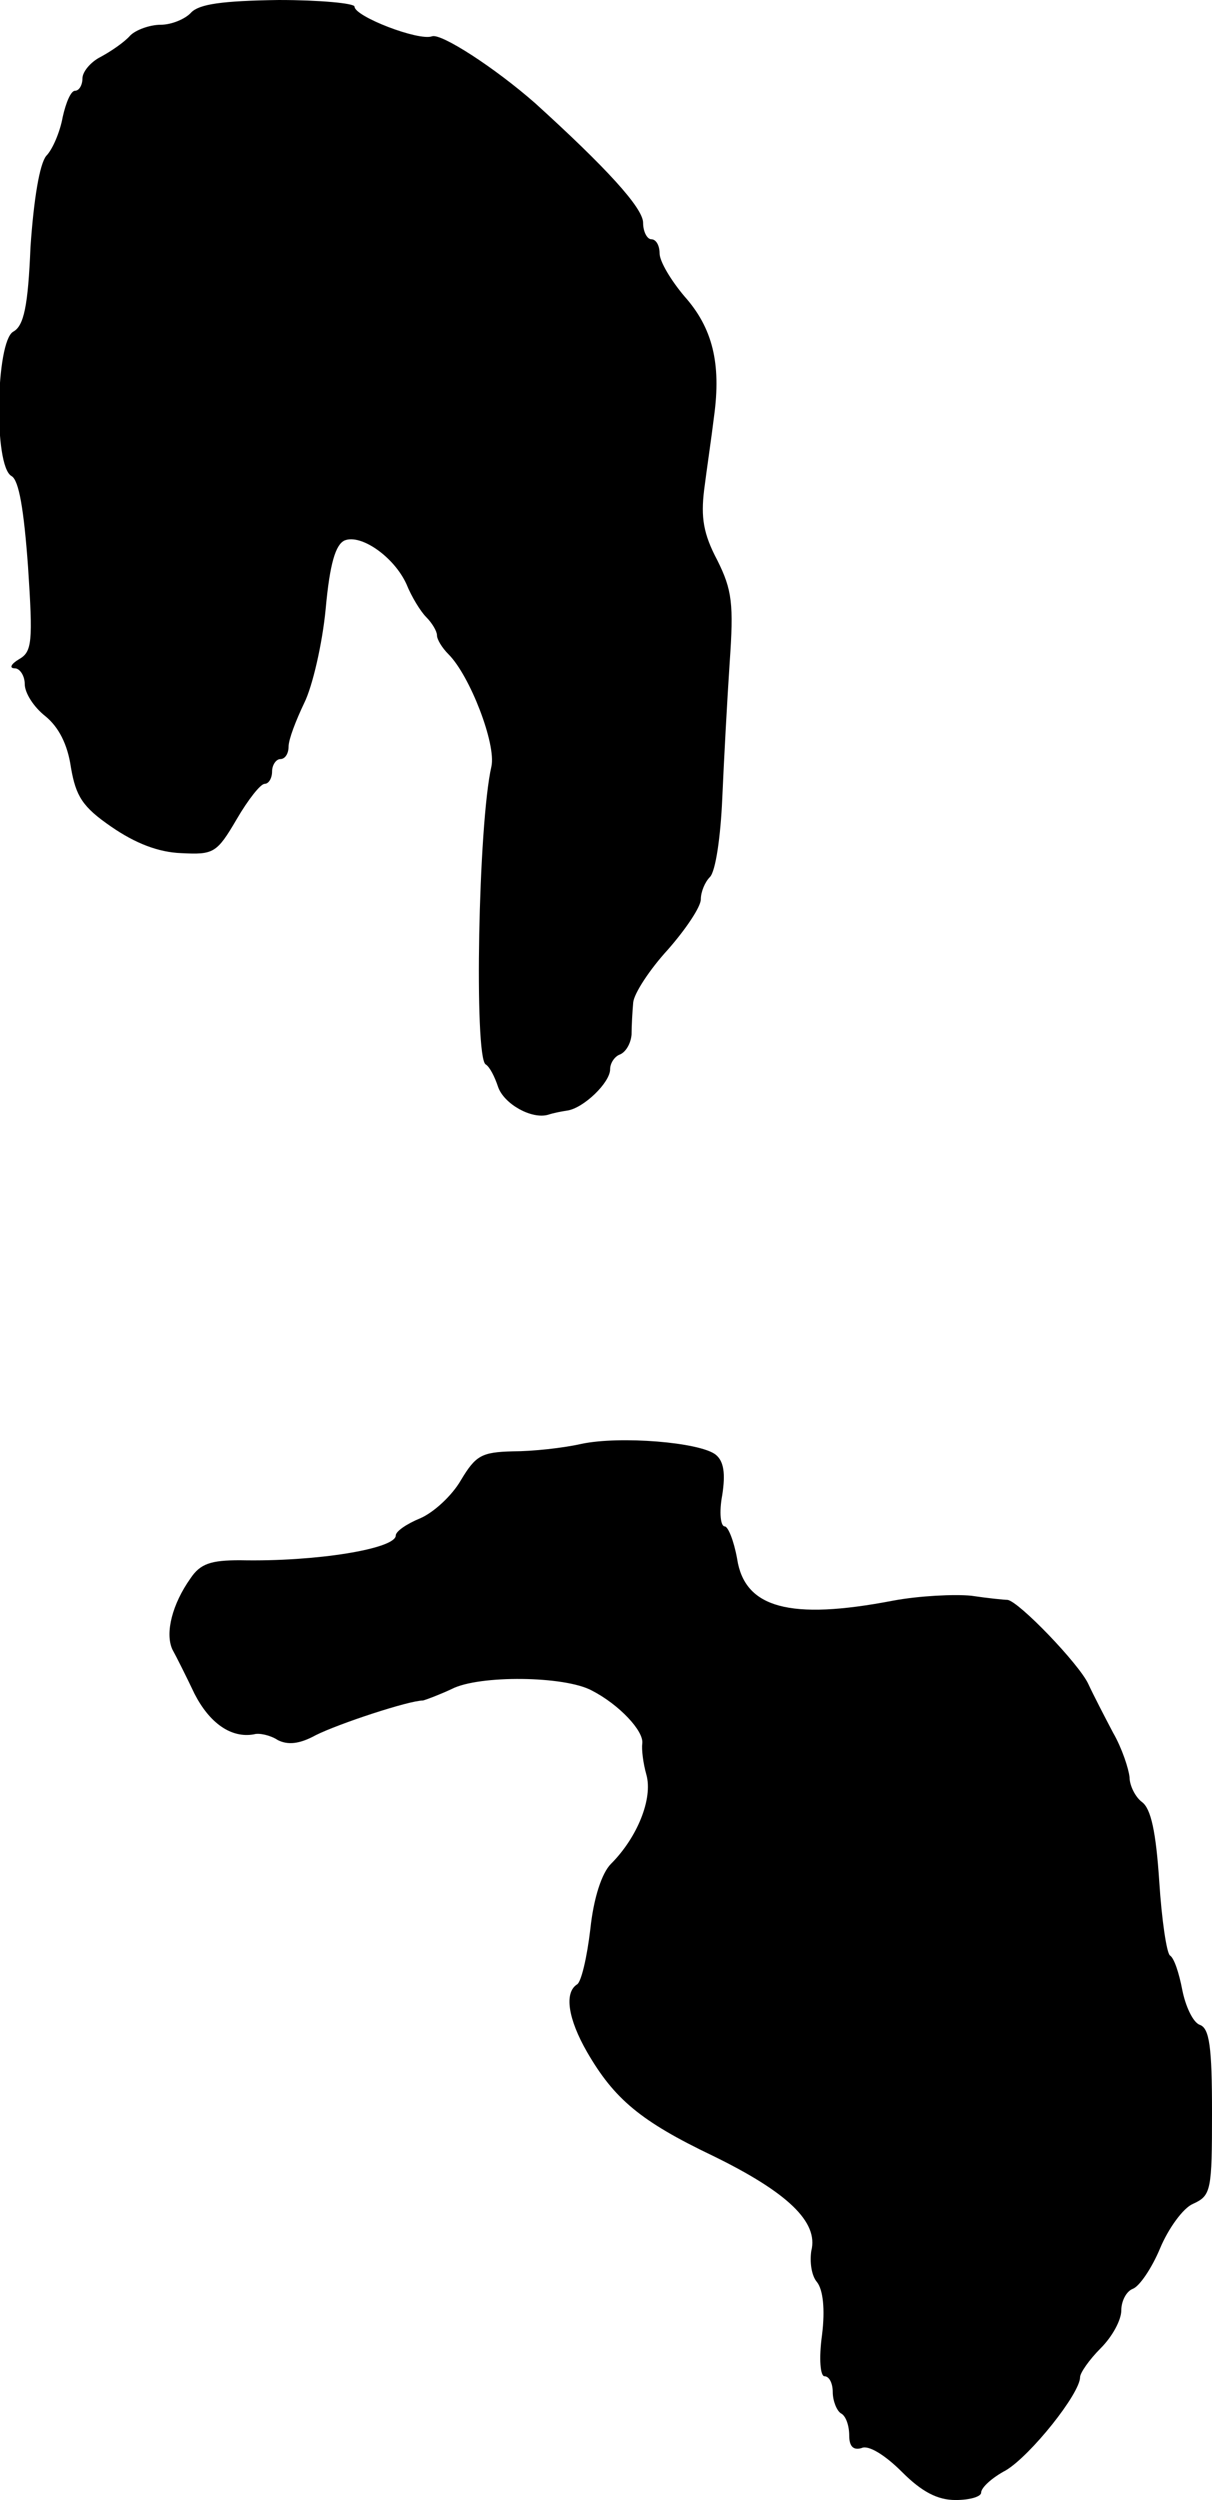
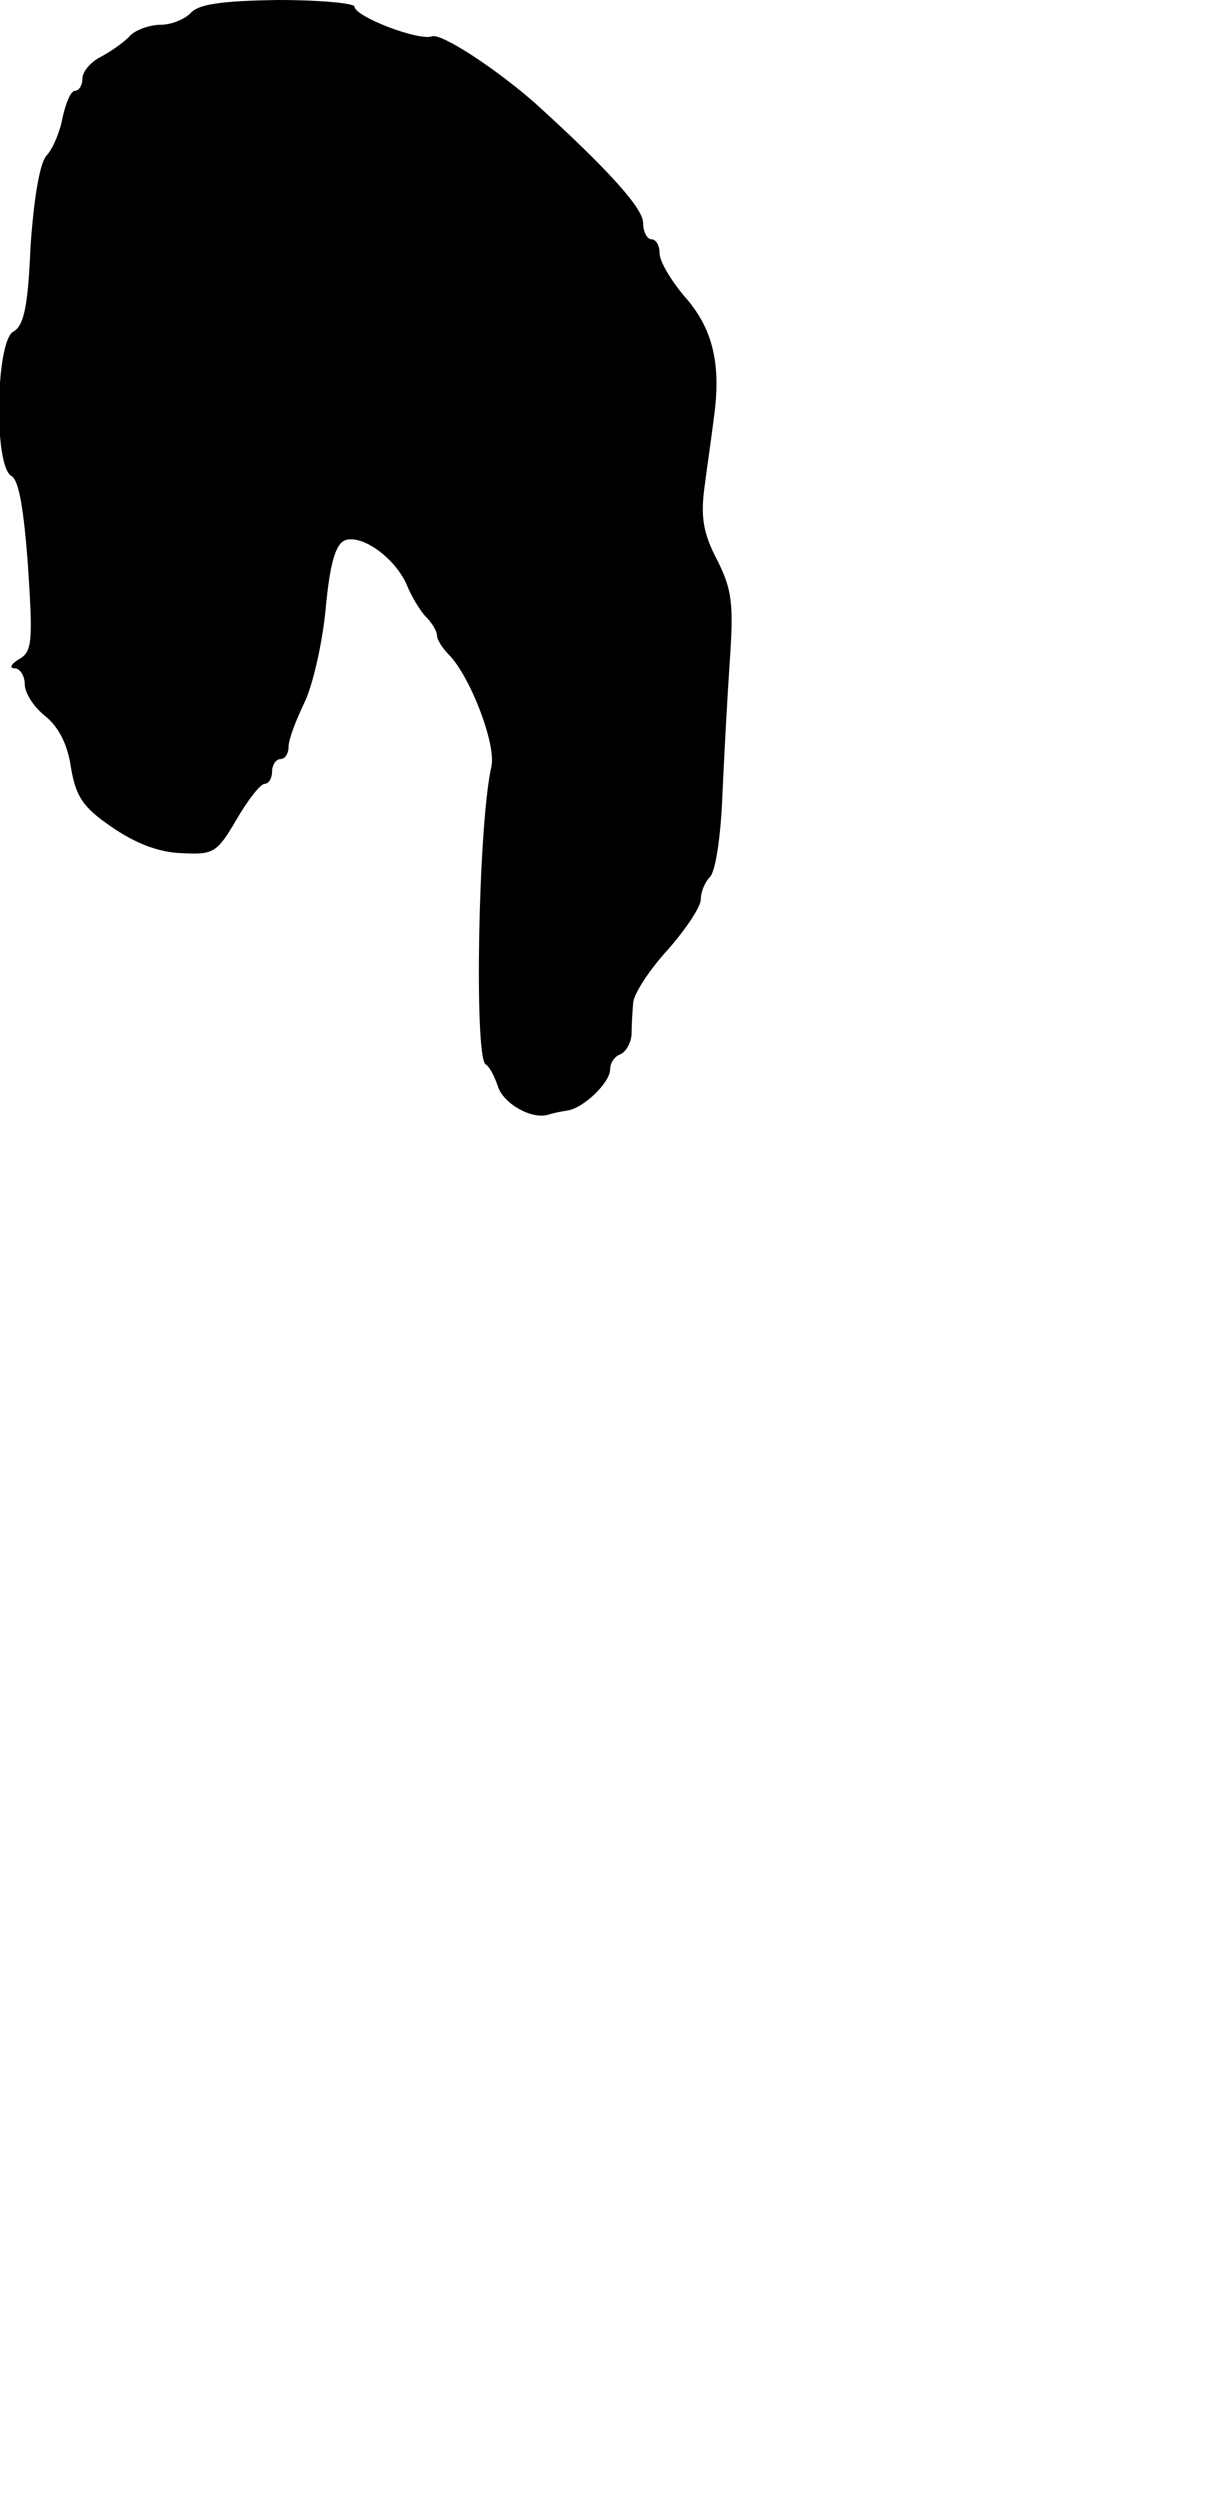
<svg xmlns="http://www.w3.org/2000/svg" version="1.0" width="147pt" height="303pt" viewBox="0 0 147 303" preserveAspectRatio="xMidYMid meet">
  <g transform="translate(0,303) scale(0.1,-0.1)" fill="#000000" stroke="none">
    <path d="M232 3015 c-7 -8 -24 -15 -37 -15 -13 0 -30 -6 -37 -13 -7 -8 -23 -19 -36 -26 -12 -6 -22 -18 -22 -26 0 -8 -4 -15 -9 -15 -5 0 -11 -14 -15 -32 -3 -17 -12 -39 -20 -47 -8 -10 -15 -52 -19 -110 -3 -72 -8 -96 -21 -103 -21 -12 -24 -163 -2 -175 9 -5 15 -41 20 -110 6 -91 5 -103 -11 -112 -10 -6 -12 -11 -5 -11 6 0 12 -9 12 -19 0 -11 11 -28 25 -39 16 -13 27 -34 31 -62 6 -35 14 -48 49 -72 29 -20 57 -31 85 -32 39 -2 43 0 67 41 14 24 29 43 34 43 5 0 9 7 9 15 0 8 5 15 10 15 6 0 10 7 10 15 0 9 9 32 19 53 10 20 22 72 26 114 5 55 12 78 23 83 20 8 60 -20 75 -53 6 -15 17 -33 24 -40 7 -7 13 -17 13 -22 0 -5 6 -15 14 -23 26 -26 58 -109 52 -136 -16 -70 -21 -352 -7 -361 5 -3 11 -15 15 -27 7 -21 41 -40 61 -34 6 2 16 4 23 5 20 3 52 34 52 50 0 8 6 16 12 18 7 3 13 13 14 24 0 10 1 28 2 39 1 11 20 40 42 64 22 25 40 52 40 61 0 9 5 21 11 27 7 7 13 49 15 95 2 46 6 120 9 165 5 71 3 88 -15 124 -17 32 -20 52 -16 85 3 24 9 64 12 89 9 65 -2 108 -36 146 -16 19 -30 42 -30 52 0 9 -4 17 -10 17 -5 0 -10 9 -10 20 0 18 -45 67 -131 145 -49 43 -114 85 -125 81 -16 -6 -94 24 -94 36 0 4 -42 8 -92 8 -69 -1 -96 -5 -106 -15z" />
-     <path d="M705 1280 c-22 -5 -59 -9 -83 -9 -38 -1 -45 -5 -63 -35 -11 -19 -33 -39 -49 -46 -17 -7 -30 -16 -30 -21 0 -16 -96 -32 -189 -30 -35 0 -48 -4 -60 -22 -22 -31 -31 -66 -22 -86 5 -9 17 -33 27 -54 18 -35 44 -54 72 -49 6 2 20 -1 29 -7 12 -6 26 -5 46 6 28 14 113 42 130 42 4 1 20 7 35 14 33 17 137 16 170 -2 33 -17 63 -49 61 -64 -1 -7 1 -24 5 -38 8 -29 -11 -76 -43 -108 -11 -11 -21 -41 -25 -79 -4 -34 -11 -64 -16 -67 -16 -10 -11 -42 12 -82 33 -57 65 -84 153 -126 90 -44 128 -80 119 -115 -2 -13 0 -30 7 -38 7 -9 10 -32 6 -64 -4 -29 -2 -50 3 -50 6 0 10 -9 10 -19 0 -11 5 -23 10 -26 6 -3 10 -15 10 -27 0 -13 5 -18 15 -15 8 4 28 -8 49 -29 24 -24 43 -34 65 -34 17 0 31 4 31 9 0 6 13 18 30 27 30 18 90 93 90 113 0 5 11 21 25 35 14 14 25 34 25 46 0 11 6 23 14 26 8 3 23 25 33 49 10 24 28 49 40 54 22 10 23 16 23 111 0 79 -3 102 -15 106 -8 3 -17 22 -21 42 -4 21 -10 39 -15 42 -4 3 -10 43 -13 90 -4 60 -10 88 -21 96 -8 6 -15 20 -15 30 -1 10 -9 35 -20 54 -10 19 -24 46 -30 59 -11 24 -84 100 -98 102 -4 0 -24 2 -44 5 -20 2 -63 0 -95 -6 -125 -24 -180 -9 -189 51 -4 22 -11 39 -15 39 -5 0 -7 17 -3 38 4 26 2 41 -8 49 -19 15 -116 23 -163 13z" />
  </g>
</svg>